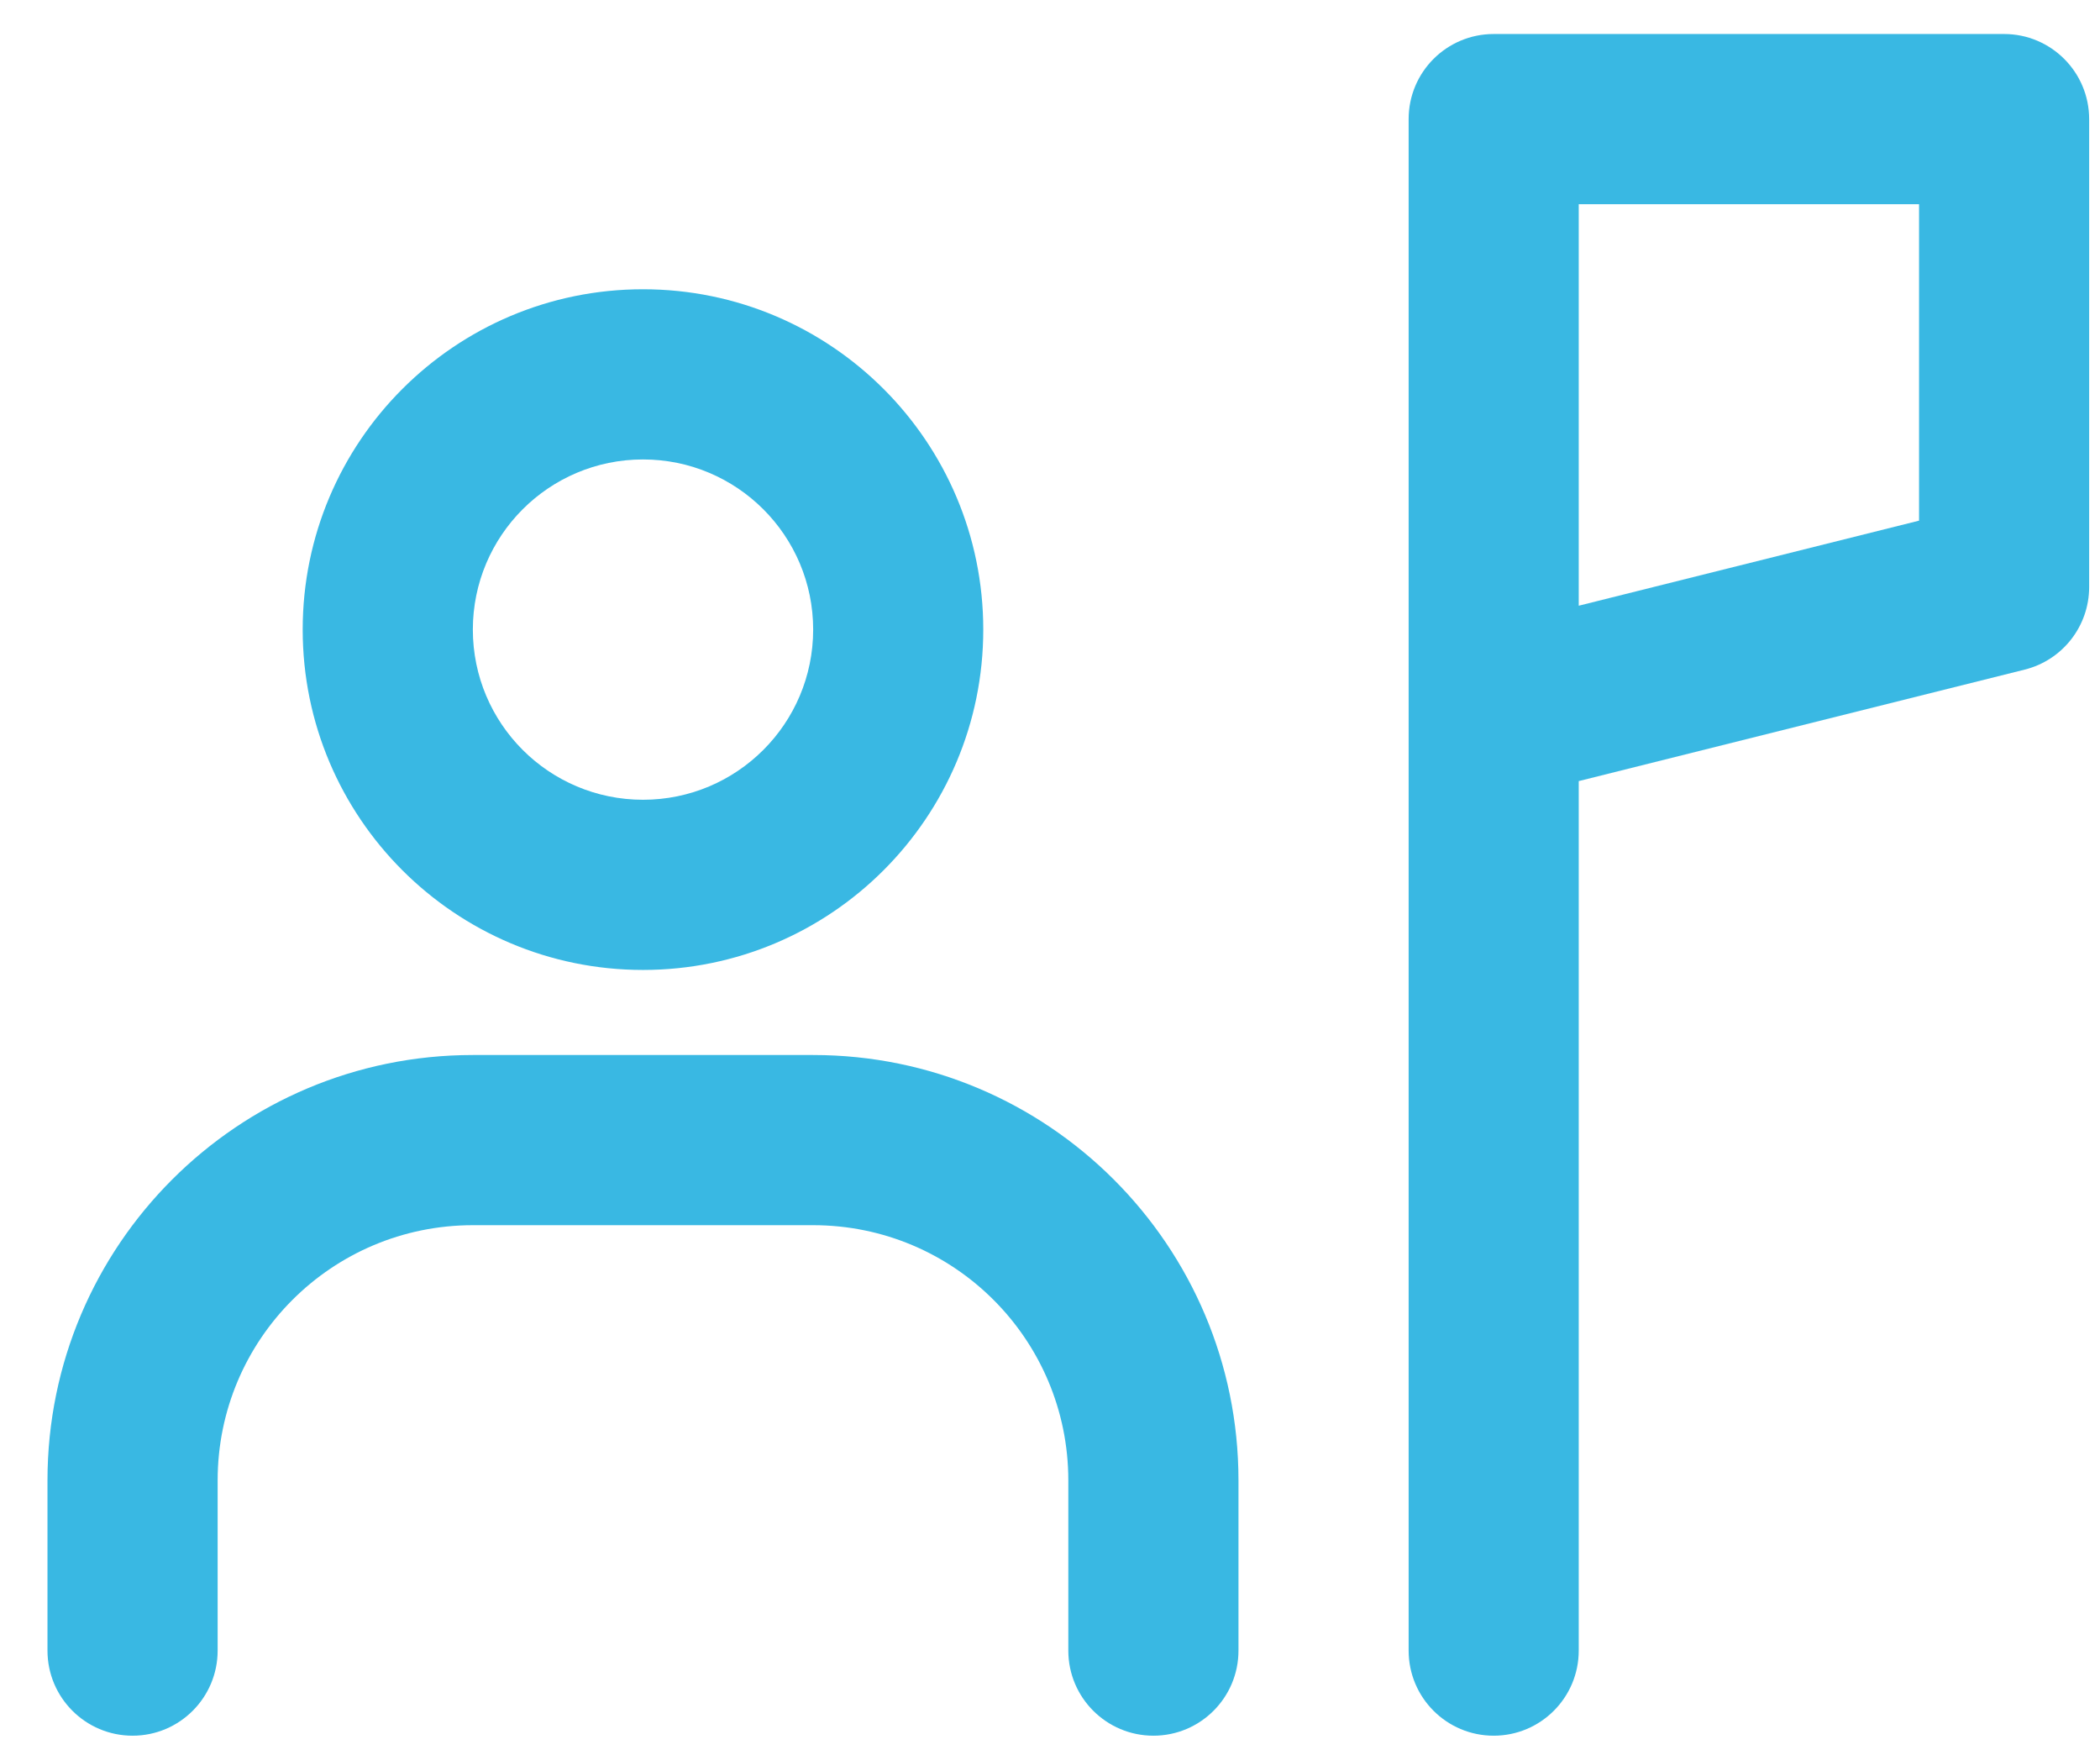
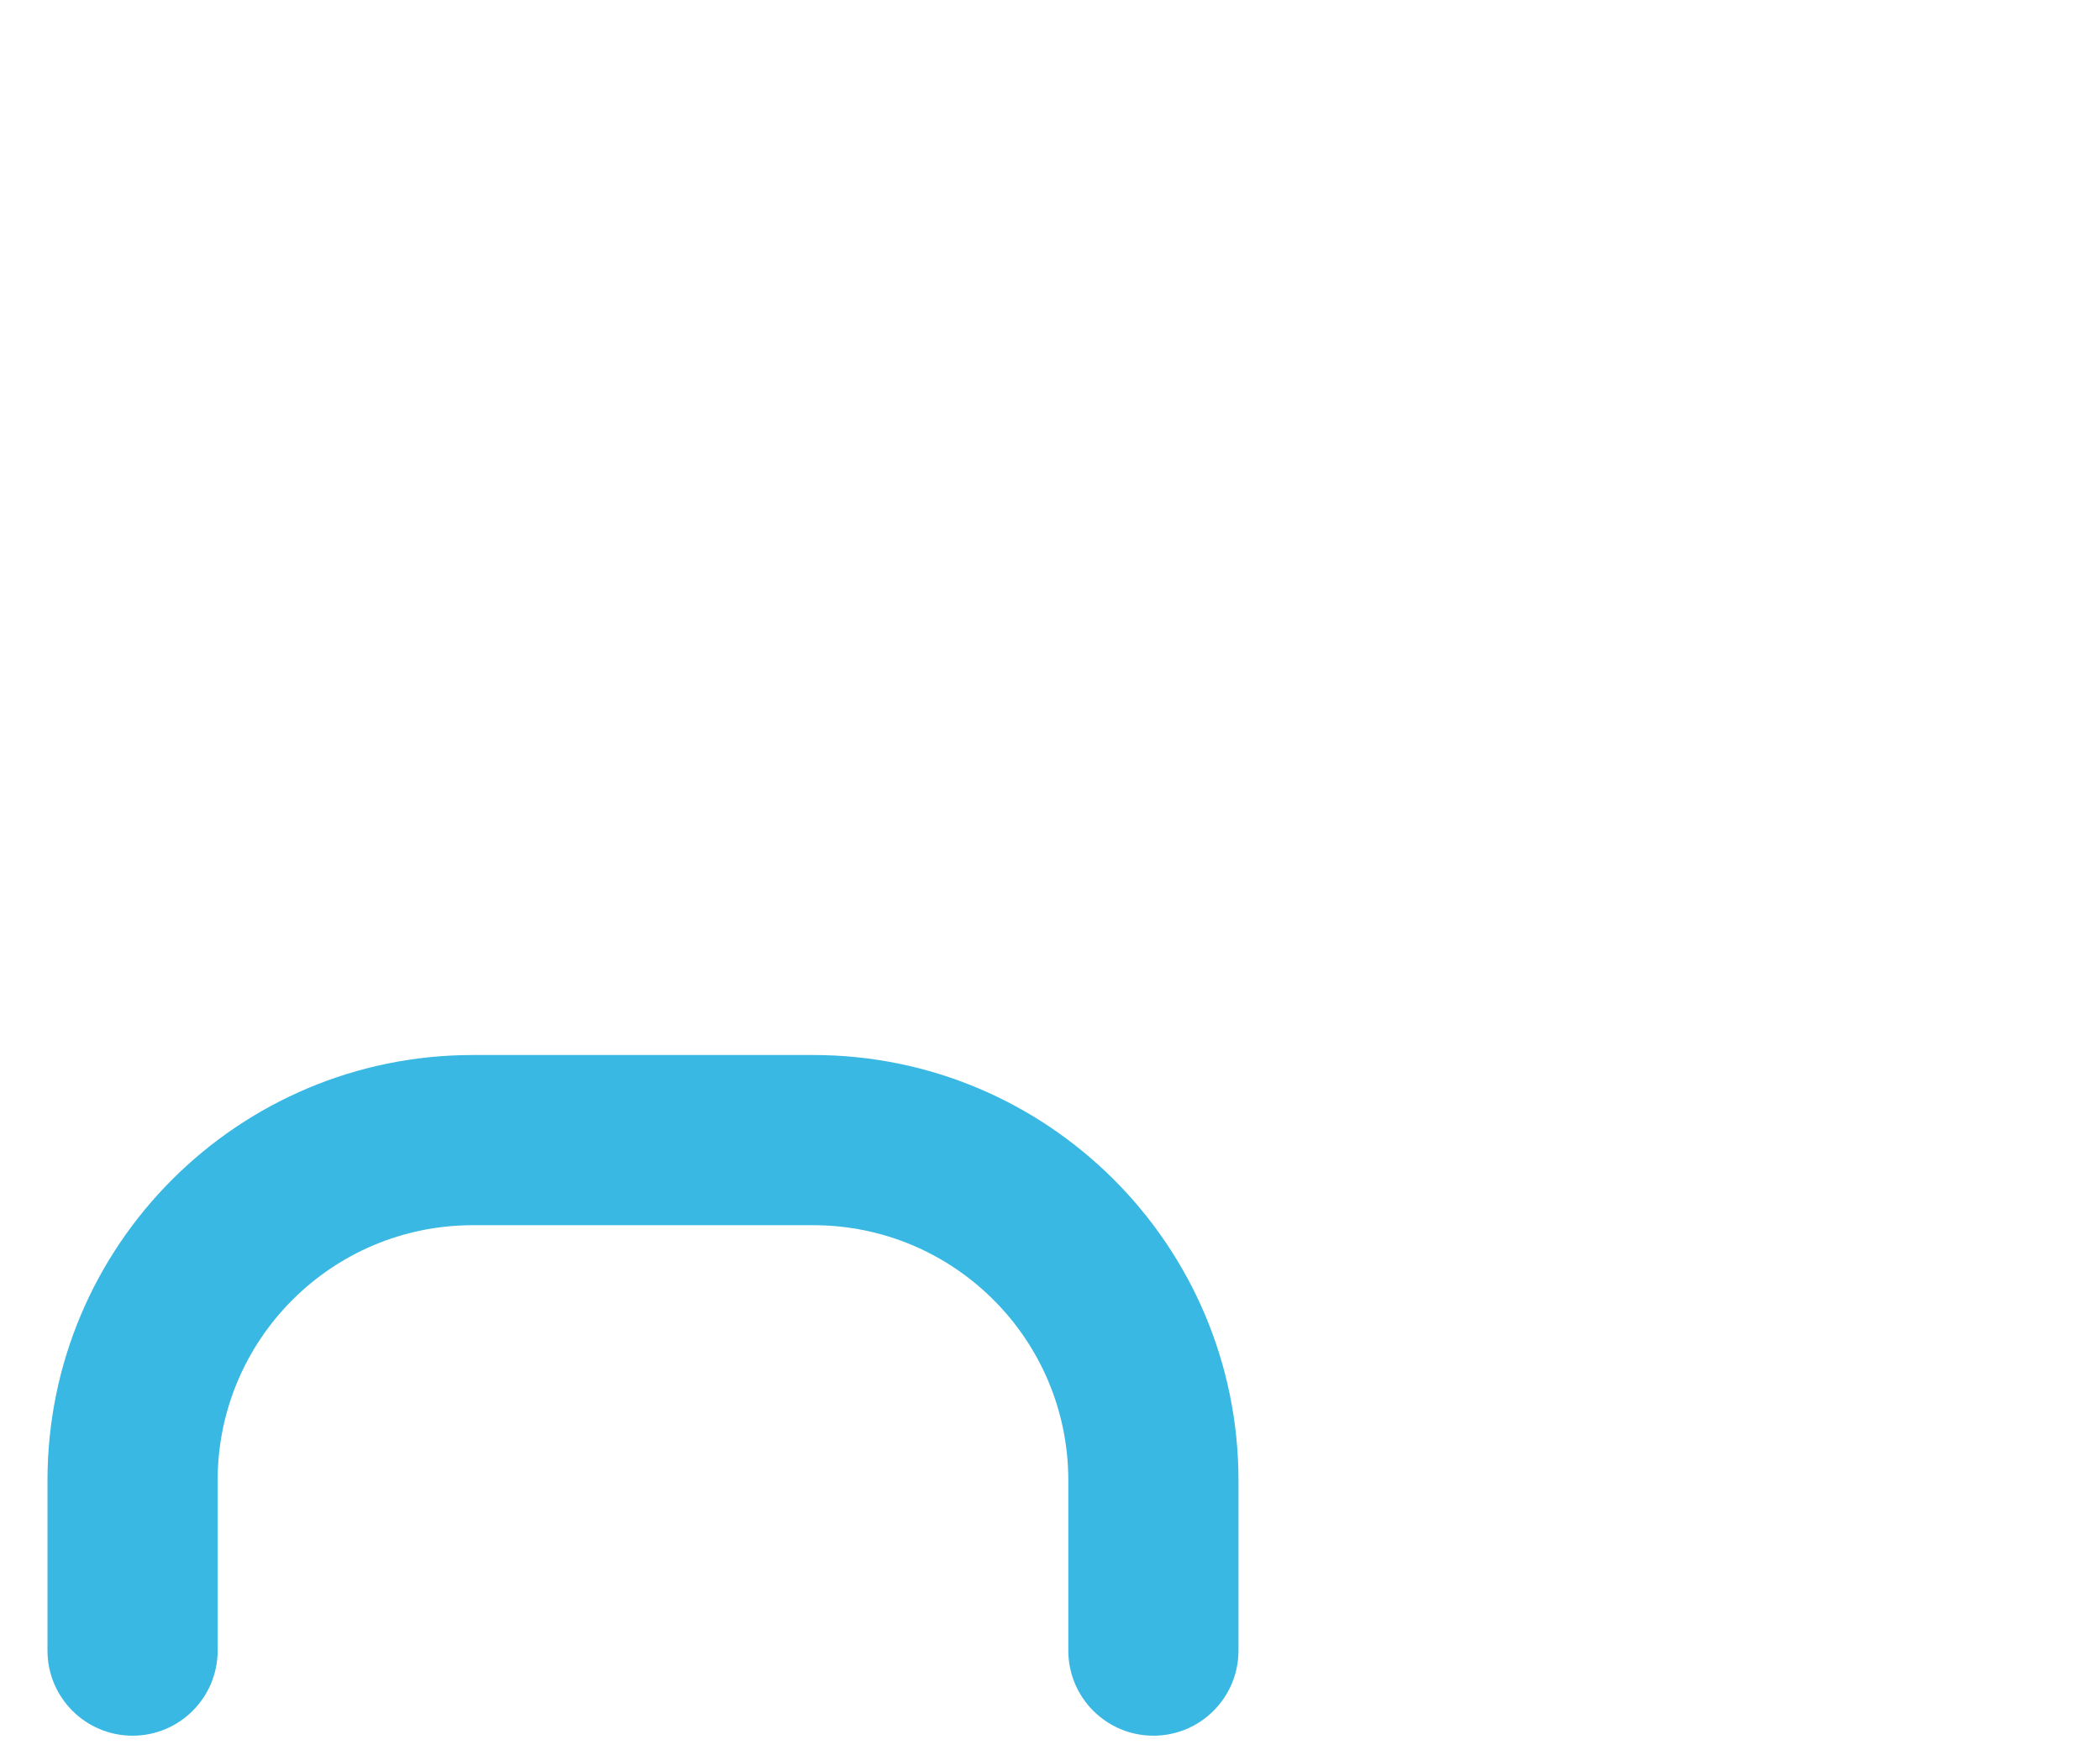
<svg xmlns="http://www.w3.org/2000/svg" width="36" height="30" viewBox="0 0 36 30" fill="none">
-   <path fill-rule="evenodd" clip-rule="evenodd" d="M25.606 0.583C24.8 0.583 24.148 1.236 24.148 2.041V28.291C24.148 29.097 24.8 29.75 25.606 29.75C26.411 29.75 27.064 29.097 27.064 28.291V13.388L34.709 11.477C35.359 11.315 35.814 10.731 35.814 10.062V2.041C35.814 1.236 35.161 0.583 34.356 0.583H25.606ZM32.898 8.924L27.064 10.382V3.5H32.898V8.924Z" fill="#39B8E3" />
-   <path fill-rule="evenodd" clip-rule="evenodd" d="M11.023 16.625C14.244 16.625 16.856 14.013 16.856 10.791C16.856 7.57 14.244 4.958 11.023 4.958C7.801 4.958 5.189 7.57 5.189 10.791C5.189 14.013 7.801 16.625 11.023 16.625ZM11.023 13.708C12.634 13.708 13.94 12.402 13.94 10.791C13.94 9.181 12.634 7.875 11.023 7.875C9.412 7.875 8.106 9.181 8.106 10.791C8.106 12.402 9.412 13.708 11.023 13.708Z" fill="#39B8E3" />
  <path d="M8.106 21C5.69 21 3.731 22.958 3.731 25.375V28.291C3.731 29.097 3.078 29.75 2.273 29.75C1.467 29.75 0.814 29.097 0.814 28.291V25.375C0.814 21.348 4.079 18.083 8.106 18.083H13.94C17.966 18.083 21.231 21.348 21.231 25.375V28.291C21.231 29.097 20.578 29.75 19.773 29.75C18.967 29.75 18.314 29.097 18.314 28.291V25.375C18.314 22.958 16.356 21 13.94 21H8.106Z" fill="#39B8E3" />
</svg>